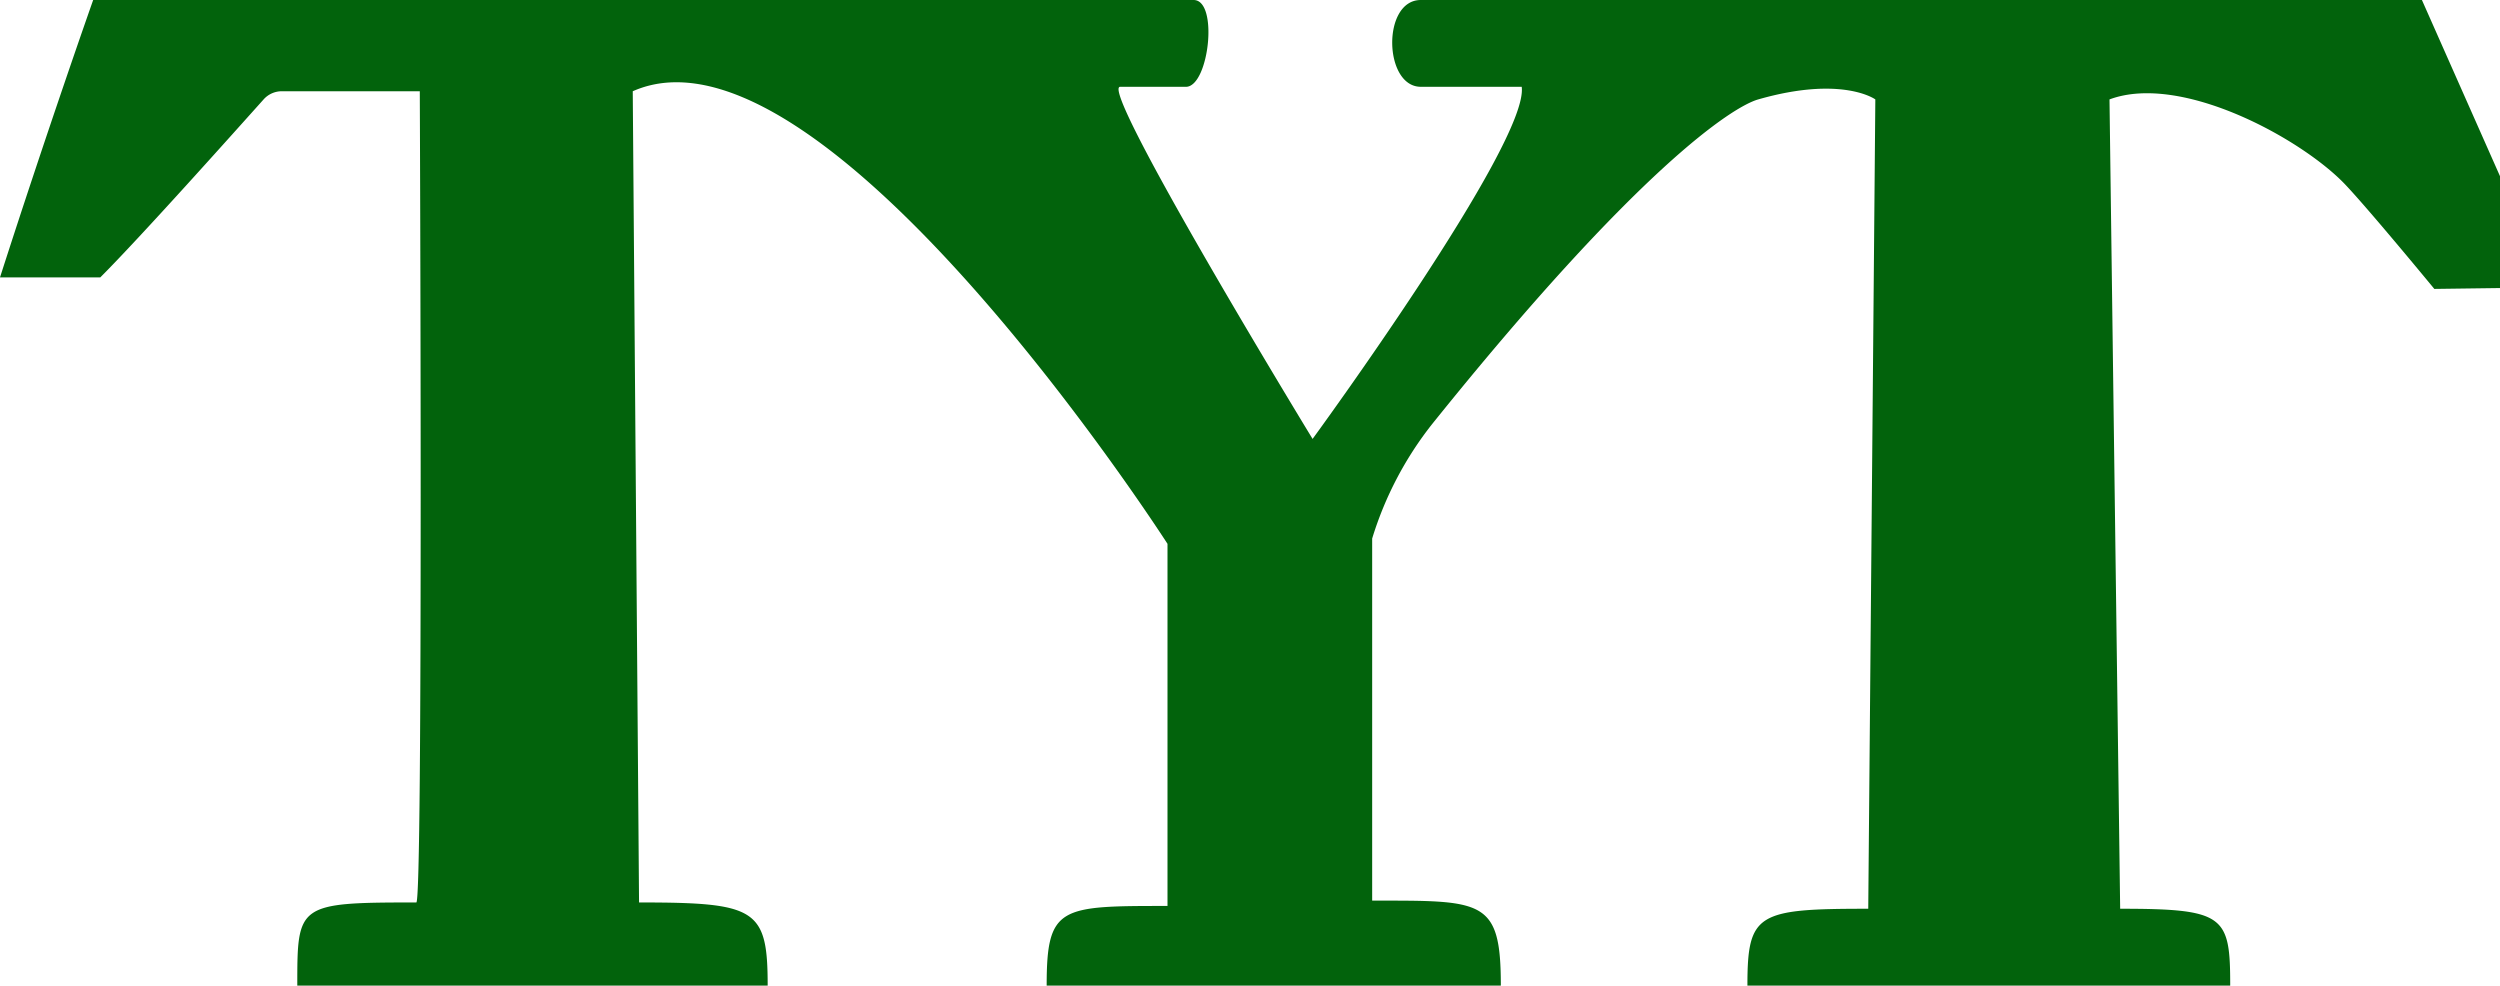
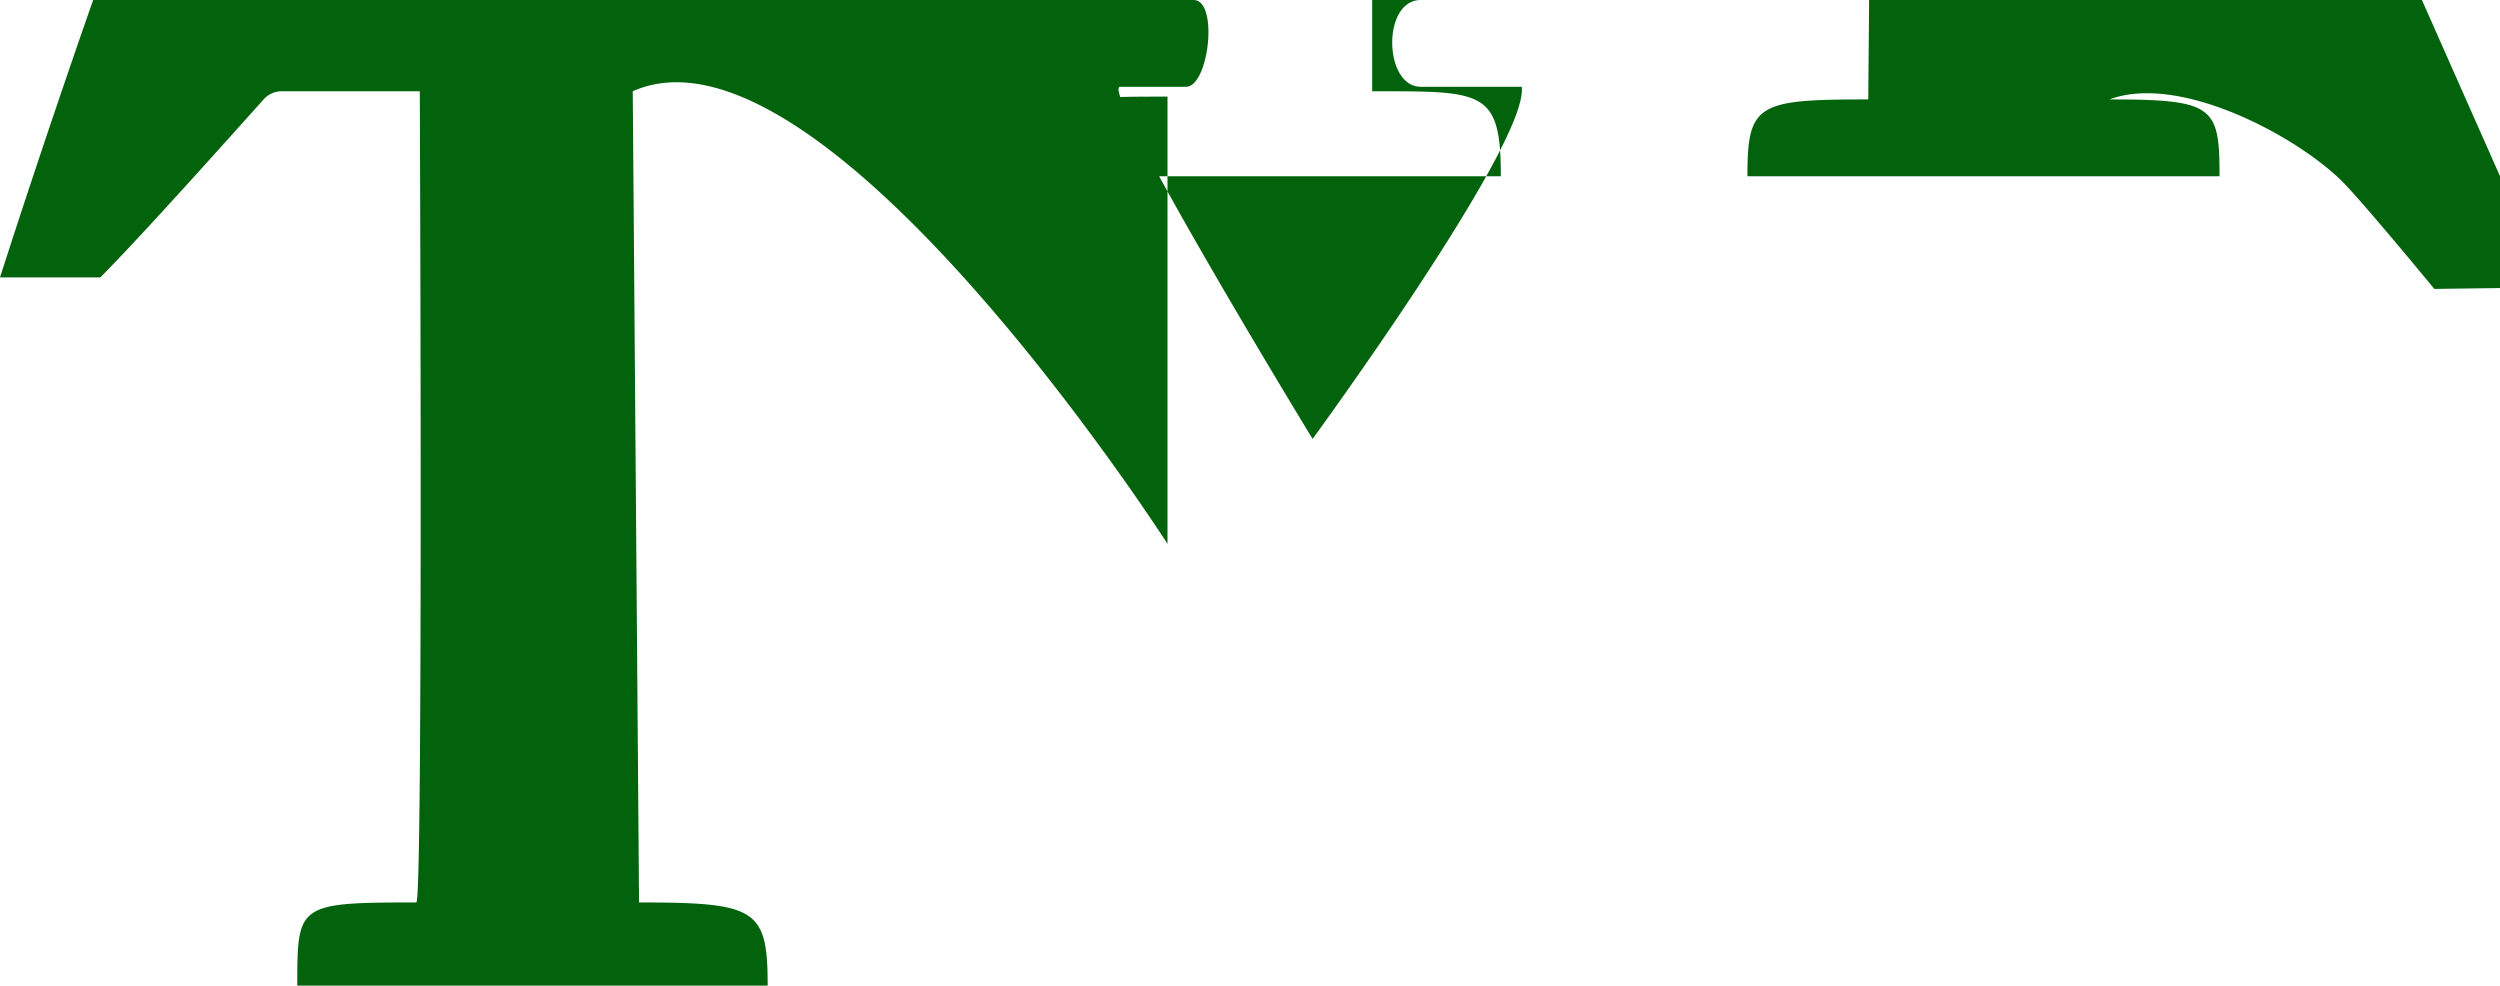
<svg xmlns="http://www.w3.org/2000/svg" viewBox="0 0 600 236.54">
  <defs>
    <style>.cls-1{fill:#02630c;}</style>
  </defs>
  <title>アセット 1</title>
  <g id="レイヤー_2" data-name="レイヤー 2">
    <g id="レイヤー_1-2" data-name="レイヤー 1">
-       <path class="cls-1" d="M0,66.57C11.5,30.79,22.36,0,22.36,0h264.1c6,0,3.73,20.47-1.69,20.83H268.84c-5.34,0,46.18,84.51,46.18,84.51s52-71.09,50.19-84.51H341c-8.94,0-9.37-20.83,0-20.83H581.26L600,42.29V69.13l-15.76.21s-15.72-19.1-21.4-25.07c-10.36-10.9-39.3-26.84-56.56-20.41l2.56,194.24c25.13,0,26.41,1.67,26.41,18.44H419.38c0-17.41,2.35-18.44,29-18.44l1.7-194.24s-7.88-5.8-28.11,0c-6.14,1.75-28.84,16.38-78.38,78.07a83.84,83.84,0,0,0-14.27,27.32v86.9c26.62,0,30.88-.43,30.88,20.39h-109c0-19.11,3.19-19.11,29-19.11V130.52S197.44,1.66,151.86,21.9l1.51,194.69c28.12,0,30.87,1.47,30.87,19.95H71.35c0-19.54,0-19.95,28.54-19.95,1.71,1.71.86-194.69.86-194.69H67.67a5.84,5.84,0,0,0-4.44,2C56.72,31.16,33.66,57,24.07,66.57Z" />
+       <path class="cls-1" d="M0,66.57C11.5,30.79,22.36,0,22.36,0h264.1c6,0,3.73,20.47-1.69,20.83H268.84c-5.34,0,46.18,84.51,46.18,84.51s52-71.09,50.19-84.51H341c-8.94,0-9.37-20.83,0-20.83H581.26L600,42.29V69.13l-15.76.21s-15.72-19.1-21.4-25.07c-10.36-10.9-39.3-26.84-56.56-20.41c25.13,0,26.41,1.67,26.41,18.44H419.38c0-17.41,2.35-18.44,29-18.44l1.7-194.24s-7.88-5.8-28.11,0c-6.14,1.75-28.84,16.38-78.38,78.07a83.84,83.84,0,0,0-14.27,27.32v86.9c26.62,0,30.88-.43,30.88,20.39h-109c0-19.11,3.19-19.11,29-19.11V130.52S197.44,1.66,151.86,21.9l1.51,194.69c28.12,0,30.87,1.47,30.87,19.95H71.35c0-19.54,0-19.95,28.54-19.95,1.71,1.71.86-194.69.86-194.69H67.67a5.84,5.84,0,0,0-4.44,2C56.72,31.16,33.66,57,24.07,66.57Z" />
    </g>
  </g>
</svg>